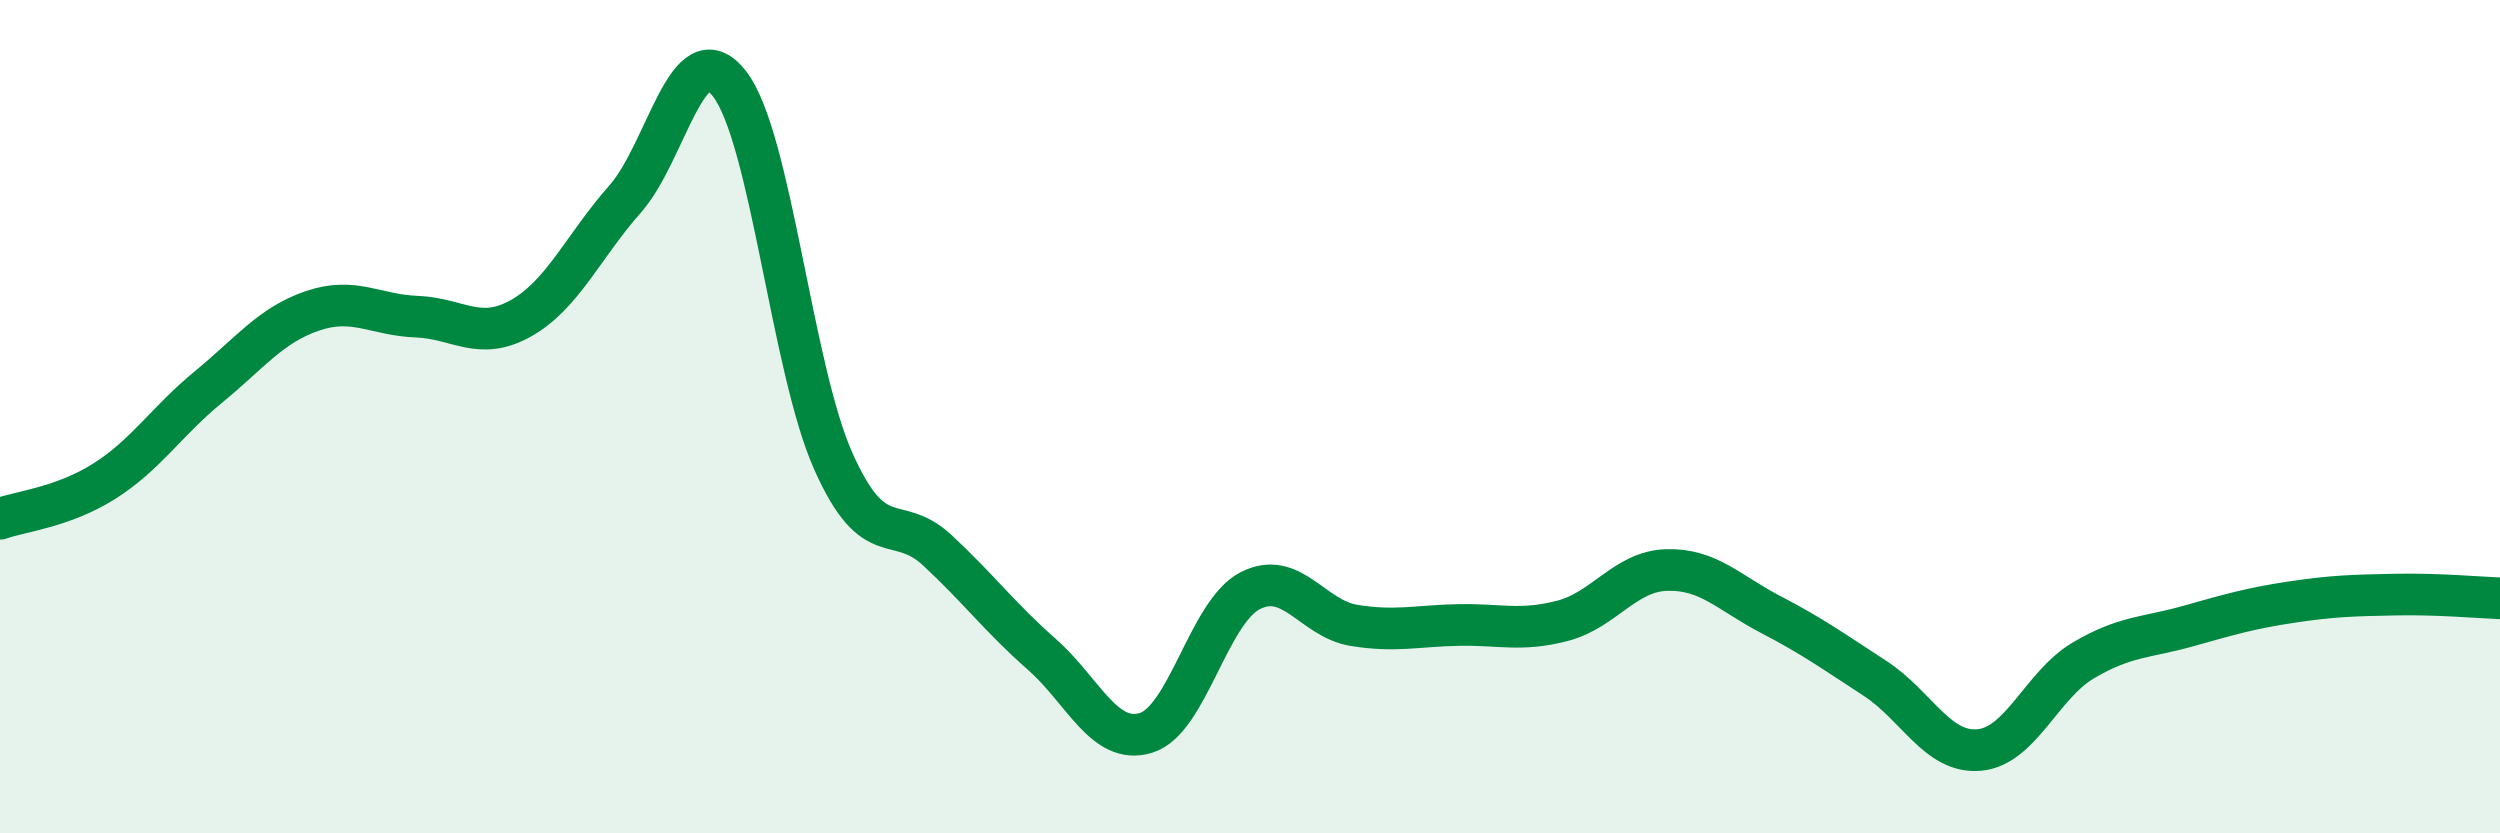
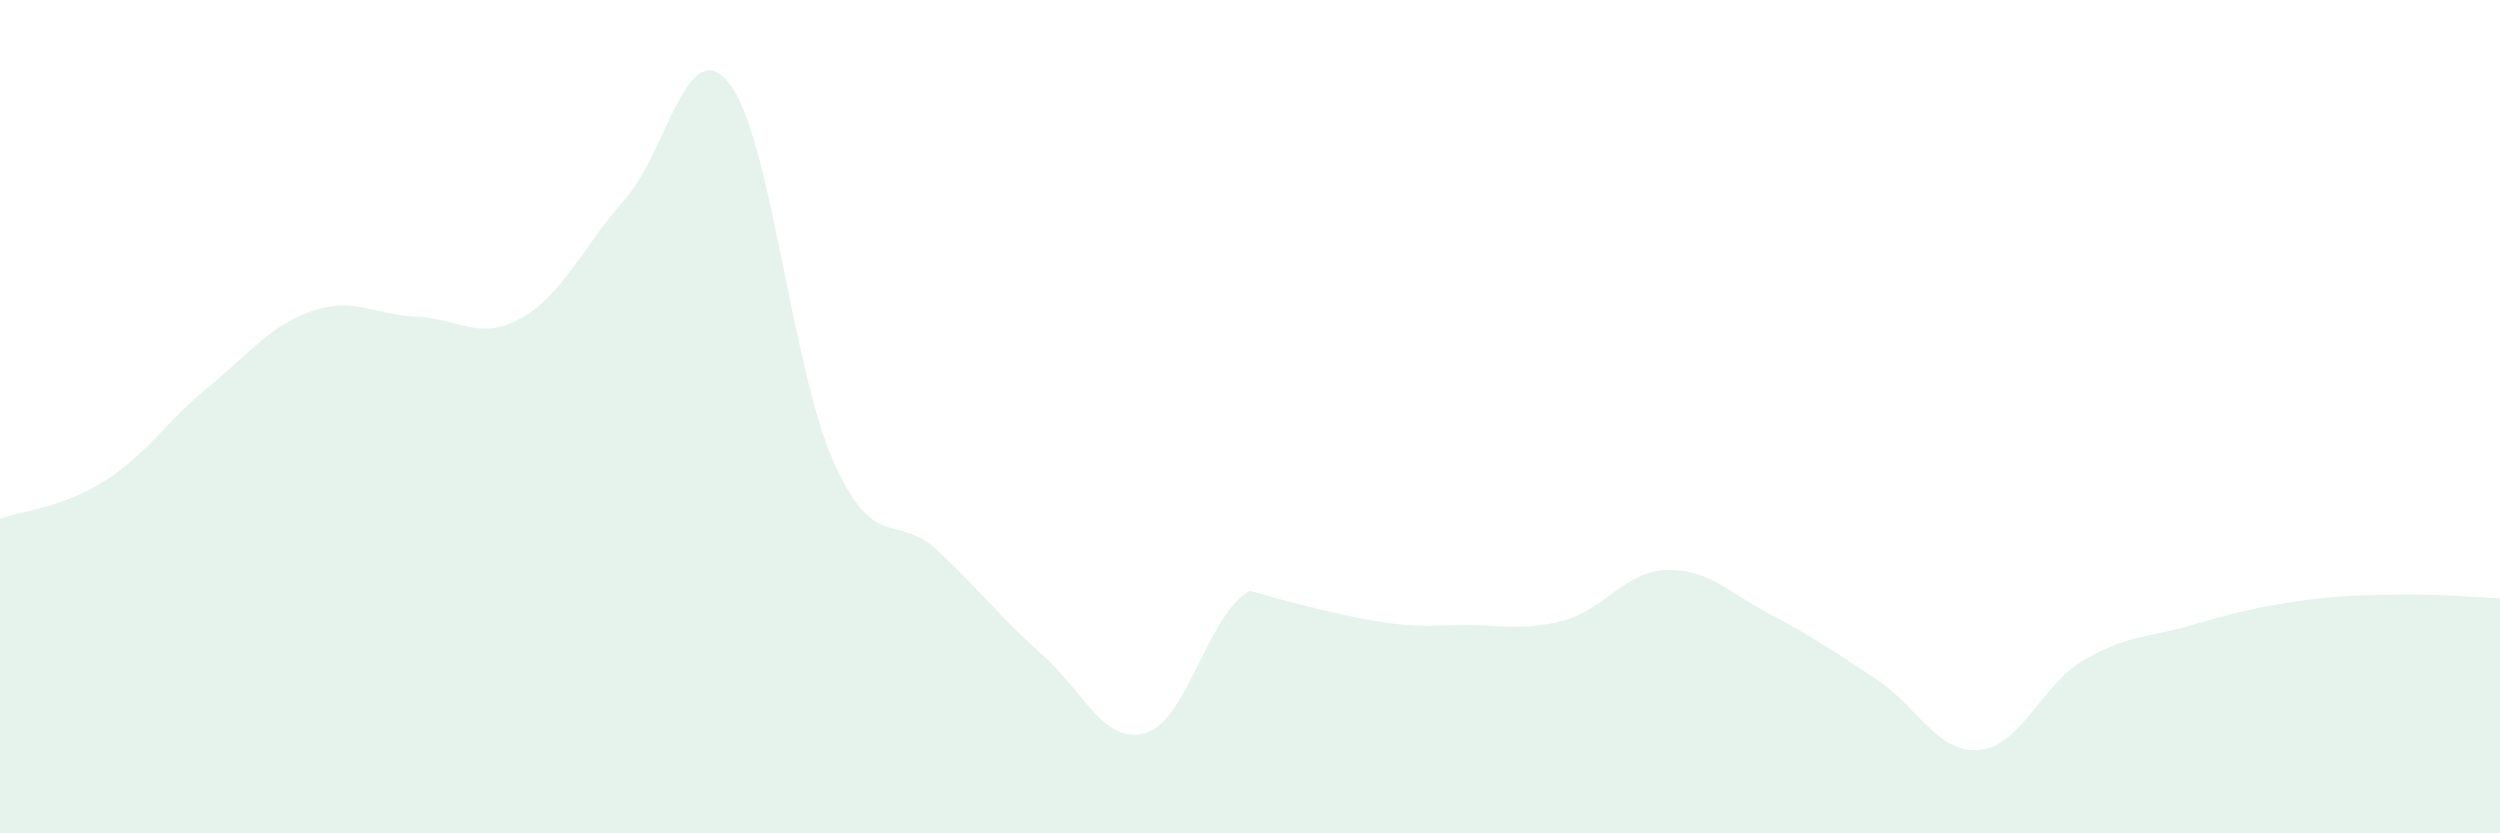
<svg xmlns="http://www.w3.org/2000/svg" width="60" height="20" viewBox="0 0 60 20">
-   <path d="M 0,12.45 C 0.5,12.27 1.5,12.18 2.5,11.55 C 3.5,10.92 4,10.11 5,9.29 C 6,8.47 6.5,7.8 7.5,7.46 C 8.5,7.12 9,7.56 10,7.6 C 11,7.64 11.5,8.2 12.5,7.64 C 13.5,7.08 14,5.91 15,4.78 C 16,3.65 16.5,0.74 17.5,2 C 18.5,3.26 19,8.83 20,11.07 C 21,13.31 21.5,12.28 22.5,13.21 C 23.5,14.14 24,14.82 25,15.7 C 26,16.58 26.5,17.89 27.5,17.59 C 28.5,17.29 29,14.7 30,14.18 C 31,13.66 31.5,14.85 32.5,15.01 C 33.5,15.17 34,15.02 35,15 C 36,14.98 36.5,15.16 37.5,14.9 C 38.5,14.64 39,13.71 40,13.68 C 41,13.65 41.5,14.23 42.5,14.75 C 43.5,15.27 44,15.63 45,16.28 C 46,16.93 46.5,18.09 47.5,18 C 48.5,17.91 49,16.44 50,15.85 C 51,15.26 51.5,15.31 52.5,15.03 C 53.5,14.75 54,14.6 55,14.45 C 56,14.3 56.5,14.29 57.5,14.27 C 58.5,14.25 59.5,14.34 60,14.36L60 20L0 20Z" fill="#008740" opacity="0.1" stroke-linecap="round" stroke-linejoin="round" />
-   <path d="M 0,12.45 C 0.5,12.27 1.5,12.18 2.5,11.55 C 3.5,10.92 4,10.11 5,9.29 C 6,8.47 6.5,7.8 7.5,7.46 C 8.5,7.12 9,7.56 10,7.6 C 11,7.64 11.5,8.2 12.5,7.64 C 13.5,7.08 14,5.91 15,4.78 C 16,3.65 16.5,0.74 17.5,2 C 18.5,3.26 19,8.83 20,11.07 C 21,13.31 21.5,12.28 22.5,13.21 C 23.5,14.14 24,14.82 25,15.7 C 26,16.58 26.5,17.89 27.5,17.59 C 28.5,17.29 29,14.7 30,14.18 C 31,13.66 31.5,14.85 32.5,15.01 C 33.5,15.17 34,15.02 35,15 C 36,14.98 36.5,15.16 37.5,14.9 C 38.5,14.64 39,13.71 40,13.68 C 41,13.65 41.5,14.23 42.5,14.75 C 43.5,15.27 44,15.63 45,16.28 C 46,16.93 46.5,18.09 47.5,18 C 48.5,17.91 49,16.44 50,15.85 C 51,15.26 51.5,15.31 52.5,15.03 C 53.5,14.75 54,14.6 55,14.45 C 56,14.3 56.5,14.29 57.5,14.27 C 58.5,14.25 59.5,14.34 60,14.36" stroke="#008740" stroke-width="1" fill="none" stroke-linecap="round" stroke-linejoin="round" />
+   <path d="M 0,12.45 C 0.5,12.27 1.5,12.18 2.5,11.55 C 3.5,10.92 4,10.11 5,9.29 C 6,8.47 6.5,7.8 7.5,7.46 C 8.5,7.12 9,7.56 10,7.6 C 11,7.64 11.5,8.2 12.5,7.64 C 13.5,7.08 14,5.91 15,4.78 C 16,3.65 16.5,0.74 17.5,2 C 18.5,3.26 19,8.83 20,11.07 C 21,13.31 21.5,12.28 22.5,13.21 C 23.5,14.14 24,14.82 25,15.7 C 26,16.58 26.5,17.89 27.5,17.59 C 28.5,17.29 29,14.7 30,14.18 C 33.5,15.17 34,15.02 35,15 C 36,14.98 36.5,15.16 37.5,14.9 C 38.5,14.64 39,13.71 40,13.68 C 41,13.65 41.5,14.23 42.5,14.75 C 43.5,15.27 44,15.63 45,16.28 C 46,16.93 46.5,18.09 47.5,18 C 48.5,17.91 49,16.44 50,15.85 C 51,15.26 51.5,15.31 52.5,15.03 C 53.5,14.75 54,14.6 55,14.45 C 56,14.3 56.5,14.29 57.5,14.27 C 58.5,14.25 59.5,14.34 60,14.36L60 20L0 20Z" fill="#008740" opacity="0.1" stroke-linecap="round" stroke-linejoin="round" />
</svg>